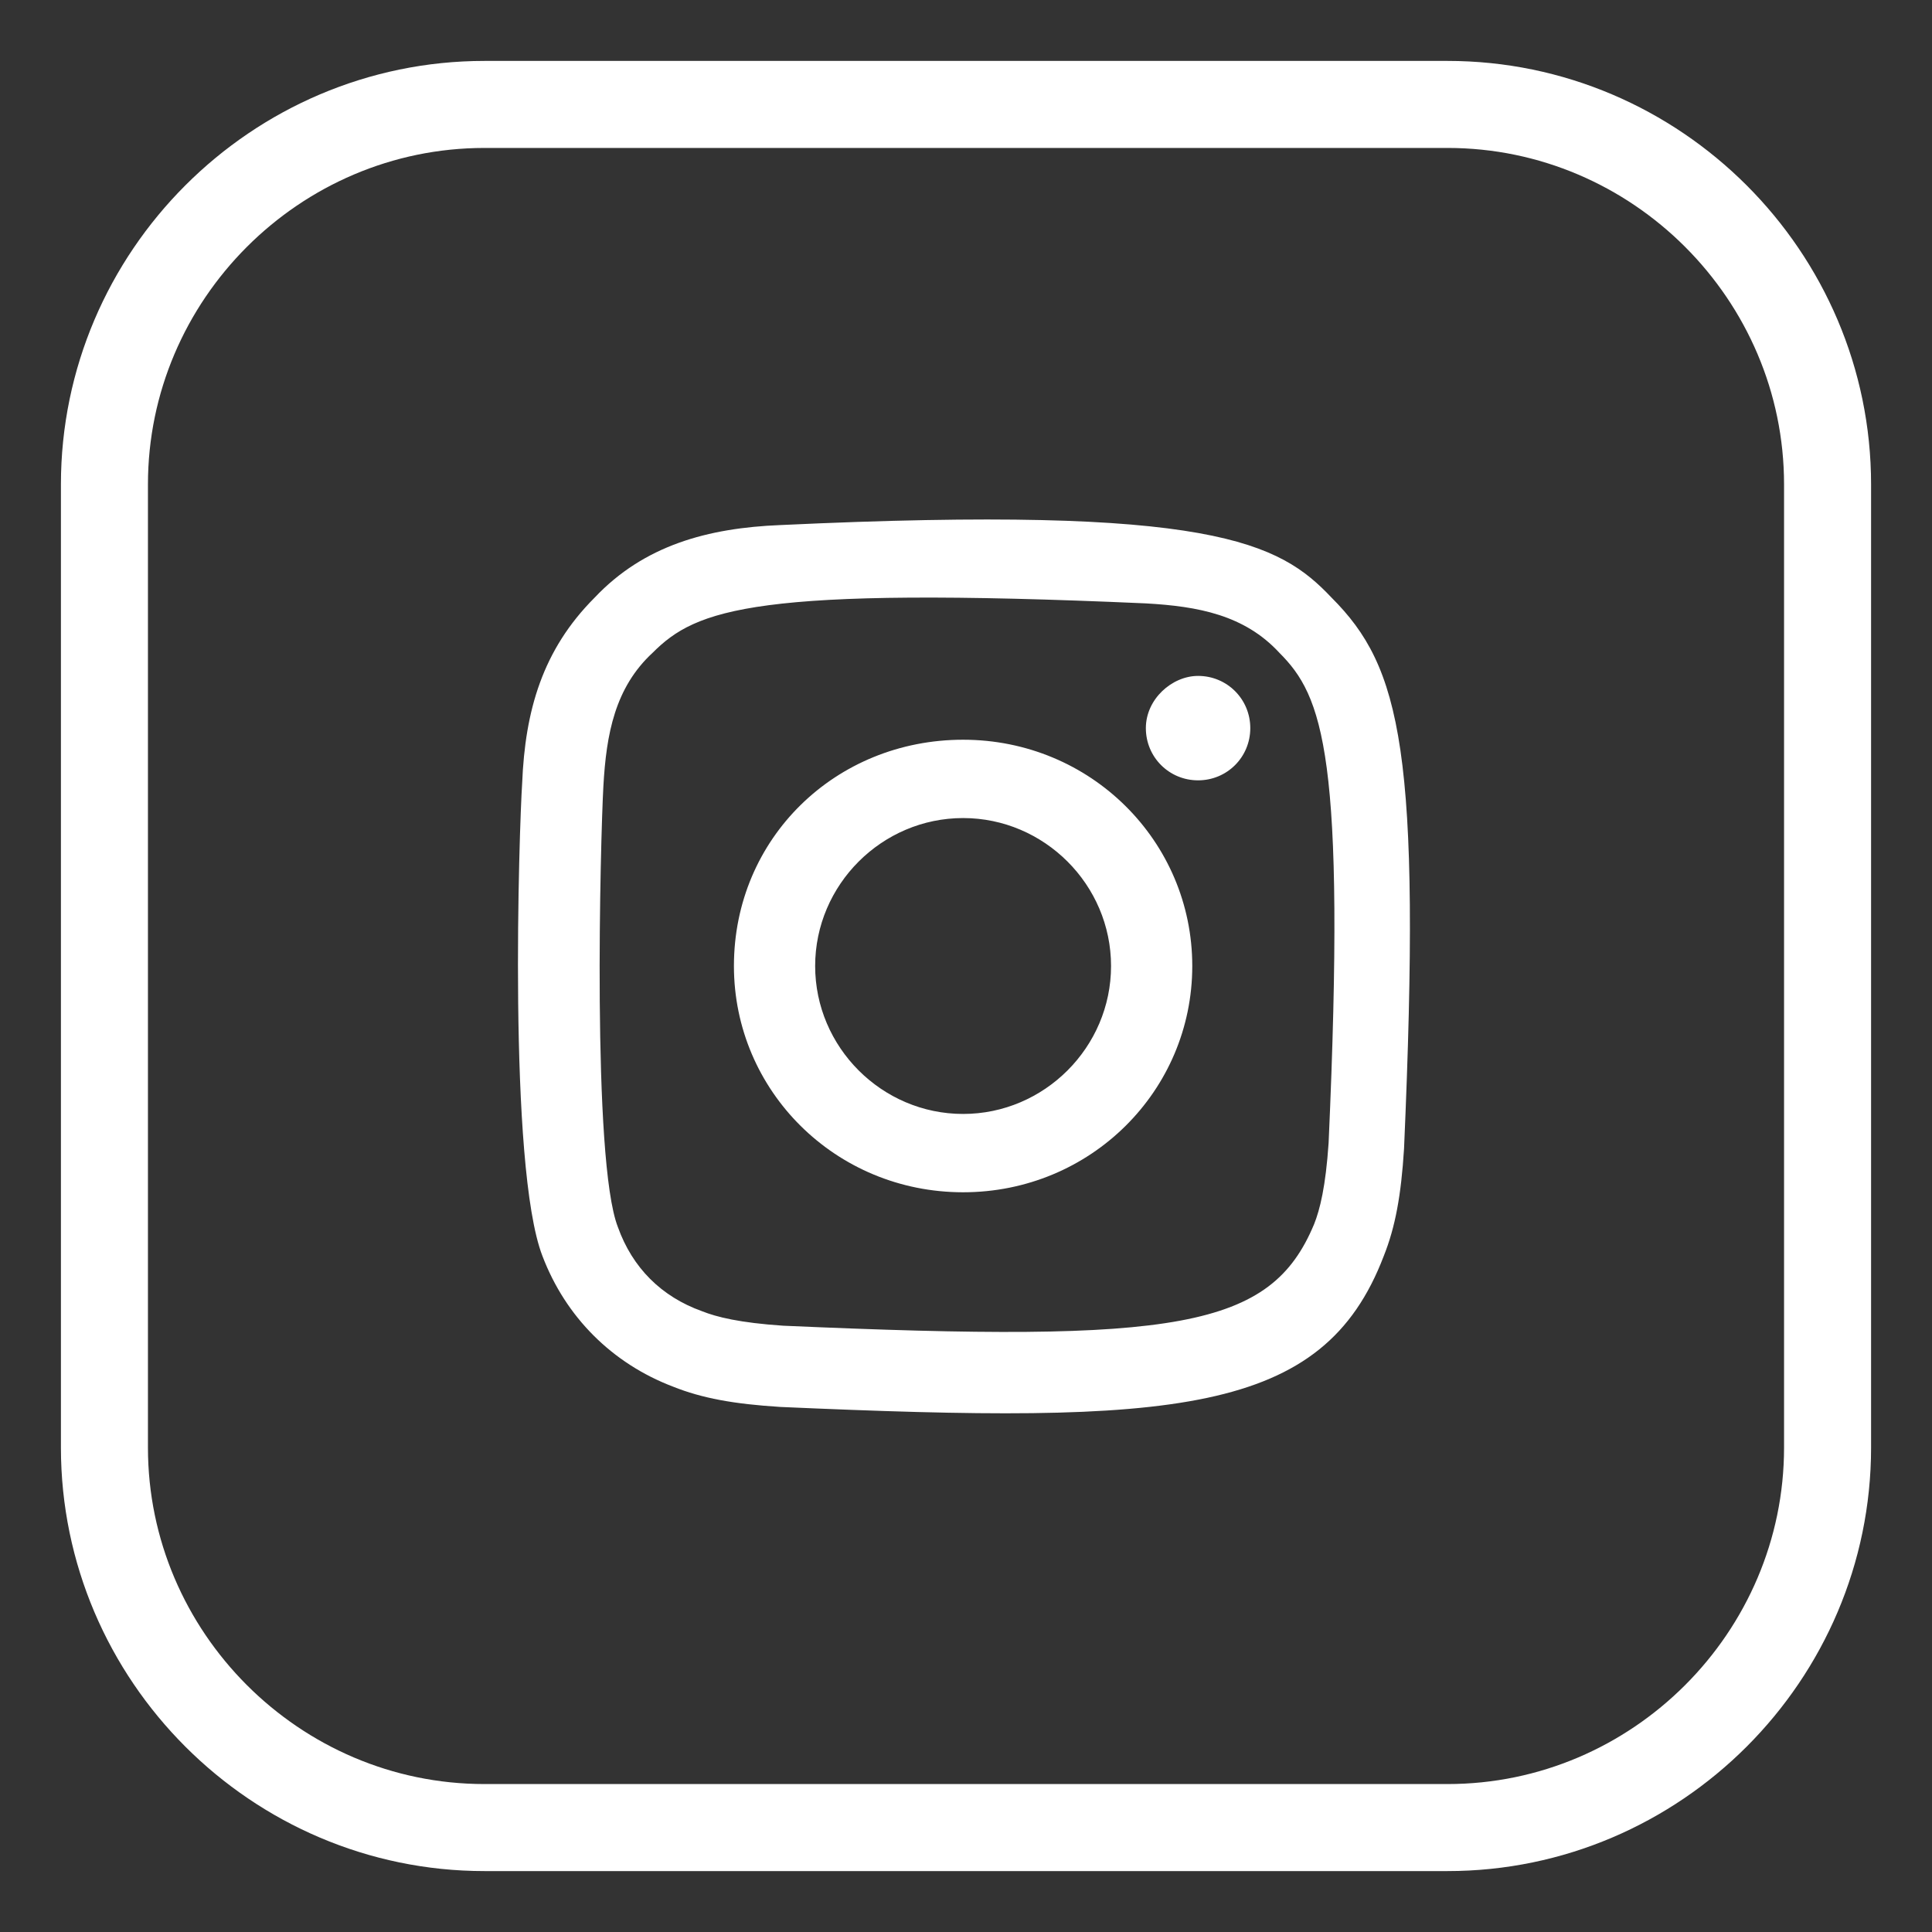
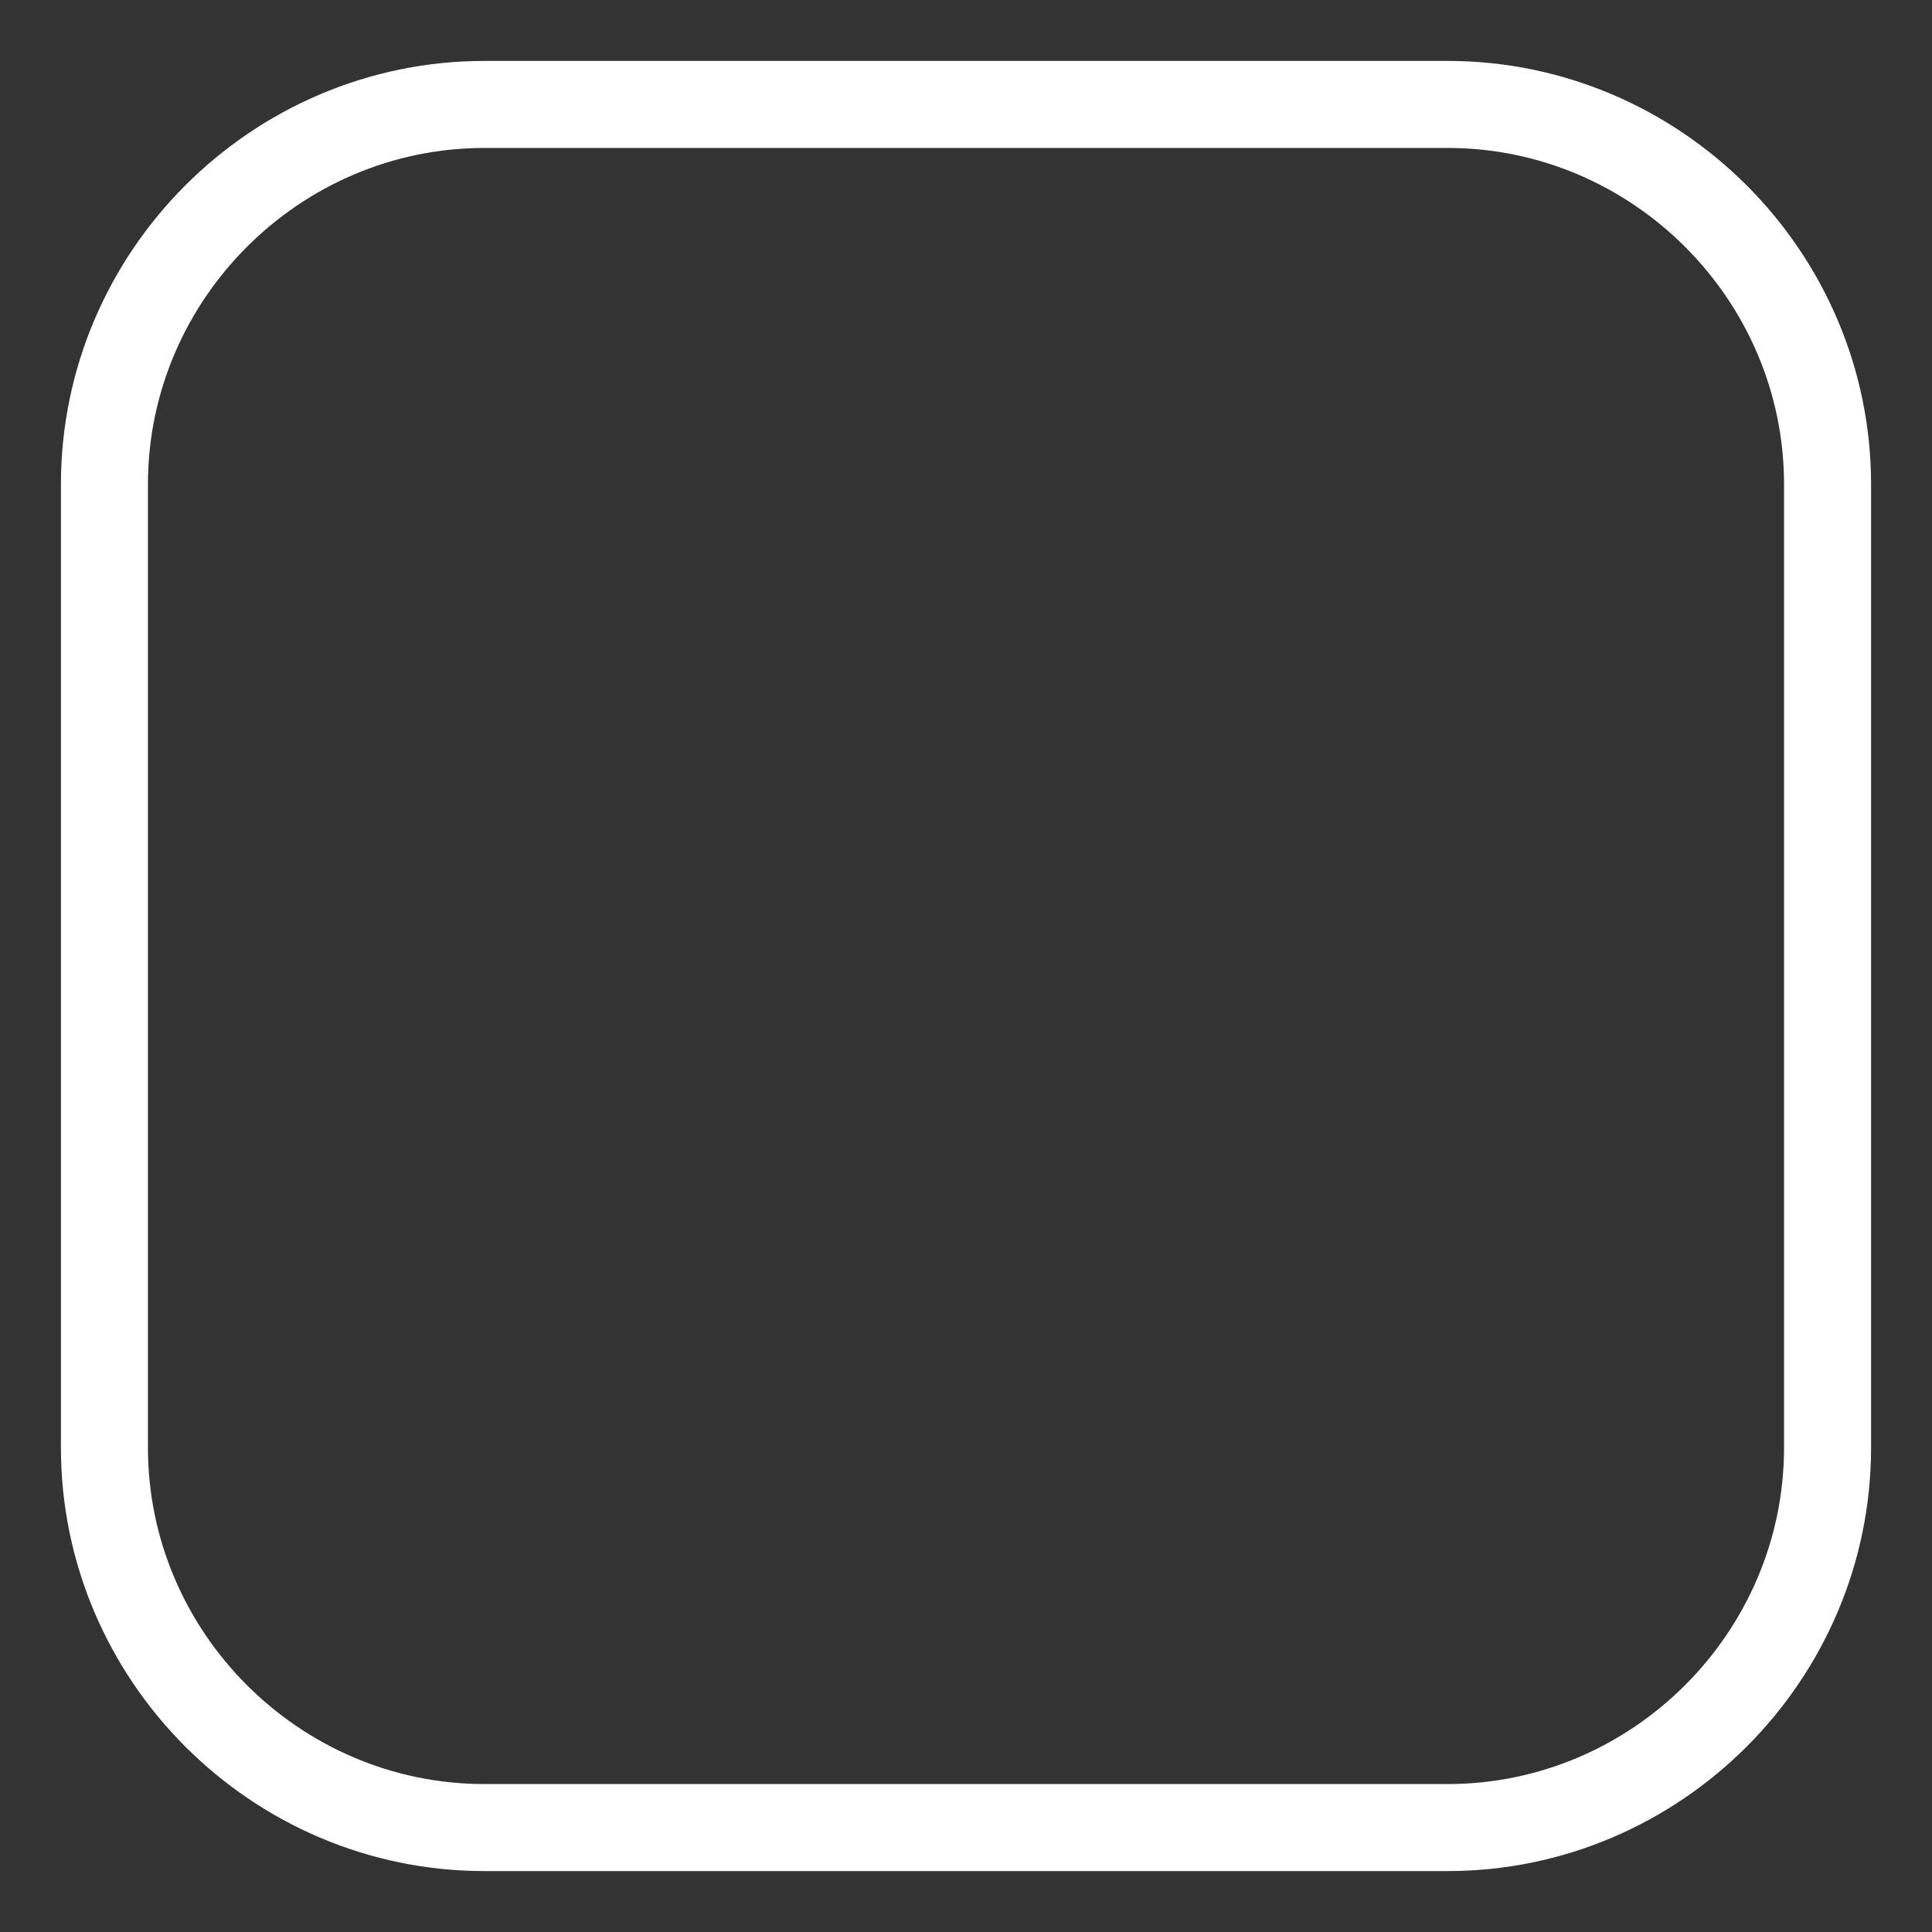
<svg xmlns="http://www.w3.org/2000/svg" version="1.1" id="Layer_1" x="0px" y="0px" viewBox="0 0 66.6 66.6" style="enable-background:new 0 0 66.6 66.6;" xml:space="preserve">
  <rect x="0" y="0" width="66.6" height="66.6" fill="#333333" stroke="none" />
  <style type="text/css">
	.st0{fill:none;stroke:#FFFFFF;stroke-width:3;stroke-miterlimit:10;}
	.st1{fill-rule:evenodd;clip-rule:evenodd;fill:#FFFFFF;}
</style>
  <g>
    <path class="st0" d="M16.7,63l33.2,0C57.1,63,63,57.1,63,49.9V16.7c0-7.2-5.9-13.1-13.1-13.1H16.7C9.5,3.6,3.6,9.5,3.6,16.7v33.2   C3.6,57.1,9.5,63,16.7,63z" />
    <g id="Page-1_00000121981127710582558160000012578413014918288052_">
      <g id="Dribbble-Light-Preview_00000152976180828047950050000007456198920823054762_" transform="translate(-340, -7439)">
        <g id="icons_00000095323315363301474470000003025406958435434679_" transform="translate(56, 160)">
-           <path id="instagram-_x5B__x23_167_x5D__00000005260240526943428550000008669458418038920351_" class="st1" d="M310.9,7297.1      c-2.5,0.1-4.7,0.7-6.4,2.5c-1.8,1.8-2.4,3.9-2.5,6.4c-0.1,1.5-0.5,13.2,0.7,16.3c0.8,2.1,2.4,3.7,4.5,4.5c1,0.4,2.1,0.6,3.7,0.7      c13.6,0.6,18.7,0.3,20.8-5.2c0.4-1,0.6-2.1,0.7-3.7c0.6-13.7-0.1-16.6-2.5-19C328.1,7297.7,325.8,7296.4,310.9,7297.1       M311,7324.7c-1.5-0.1-2.3-0.3-2.8-0.5c-1.4-0.5-2.4-1.5-2.9-2.9c-0.9-2.3-0.6-13.4-0.5-15.2c0.1-1.8,0.4-3.4,1.7-4.6      c1.5-1.5,3.5-2.3,17-1.7c1.8,0.1,3.4,0.4,4.6,1.7c1.5,1.5,2.3,3.5,1.7,16.9c-0.1,1.5-0.3,2.3-0.5,2.8      C327.8,7324.8,324.6,7325.3,311,7324.7 M323.5,7304.1c0,1,0.8,1.8,1.8,1.8c1,0,1.8-0.8,1.8-1.8c0-1-0.8-1.8-1.8-1.8      C324.4,7302.3,323.5,7303.1,323.5,7304.1 M309.3,7312.3c0,4.3,3.5,7.8,7.9,7.8s7.9-3.5,7.9-7.8c0-4.3-3.5-7.8-7.9-7.8      S309.3,7307.9,309.3,7312.3 M312.1,7312.3c0-2.8,2.3-5.1,5.1-5.1c2.8,0,5.1,2.3,5.1,5.1c0,2.8-2.3,5.1-5.1,5.1      C314.4,7317.4,312.1,7315.1,312.1,7312.3" />
-         </g>
+           </g>
      </g>
    </g>
  </g>
</svg>